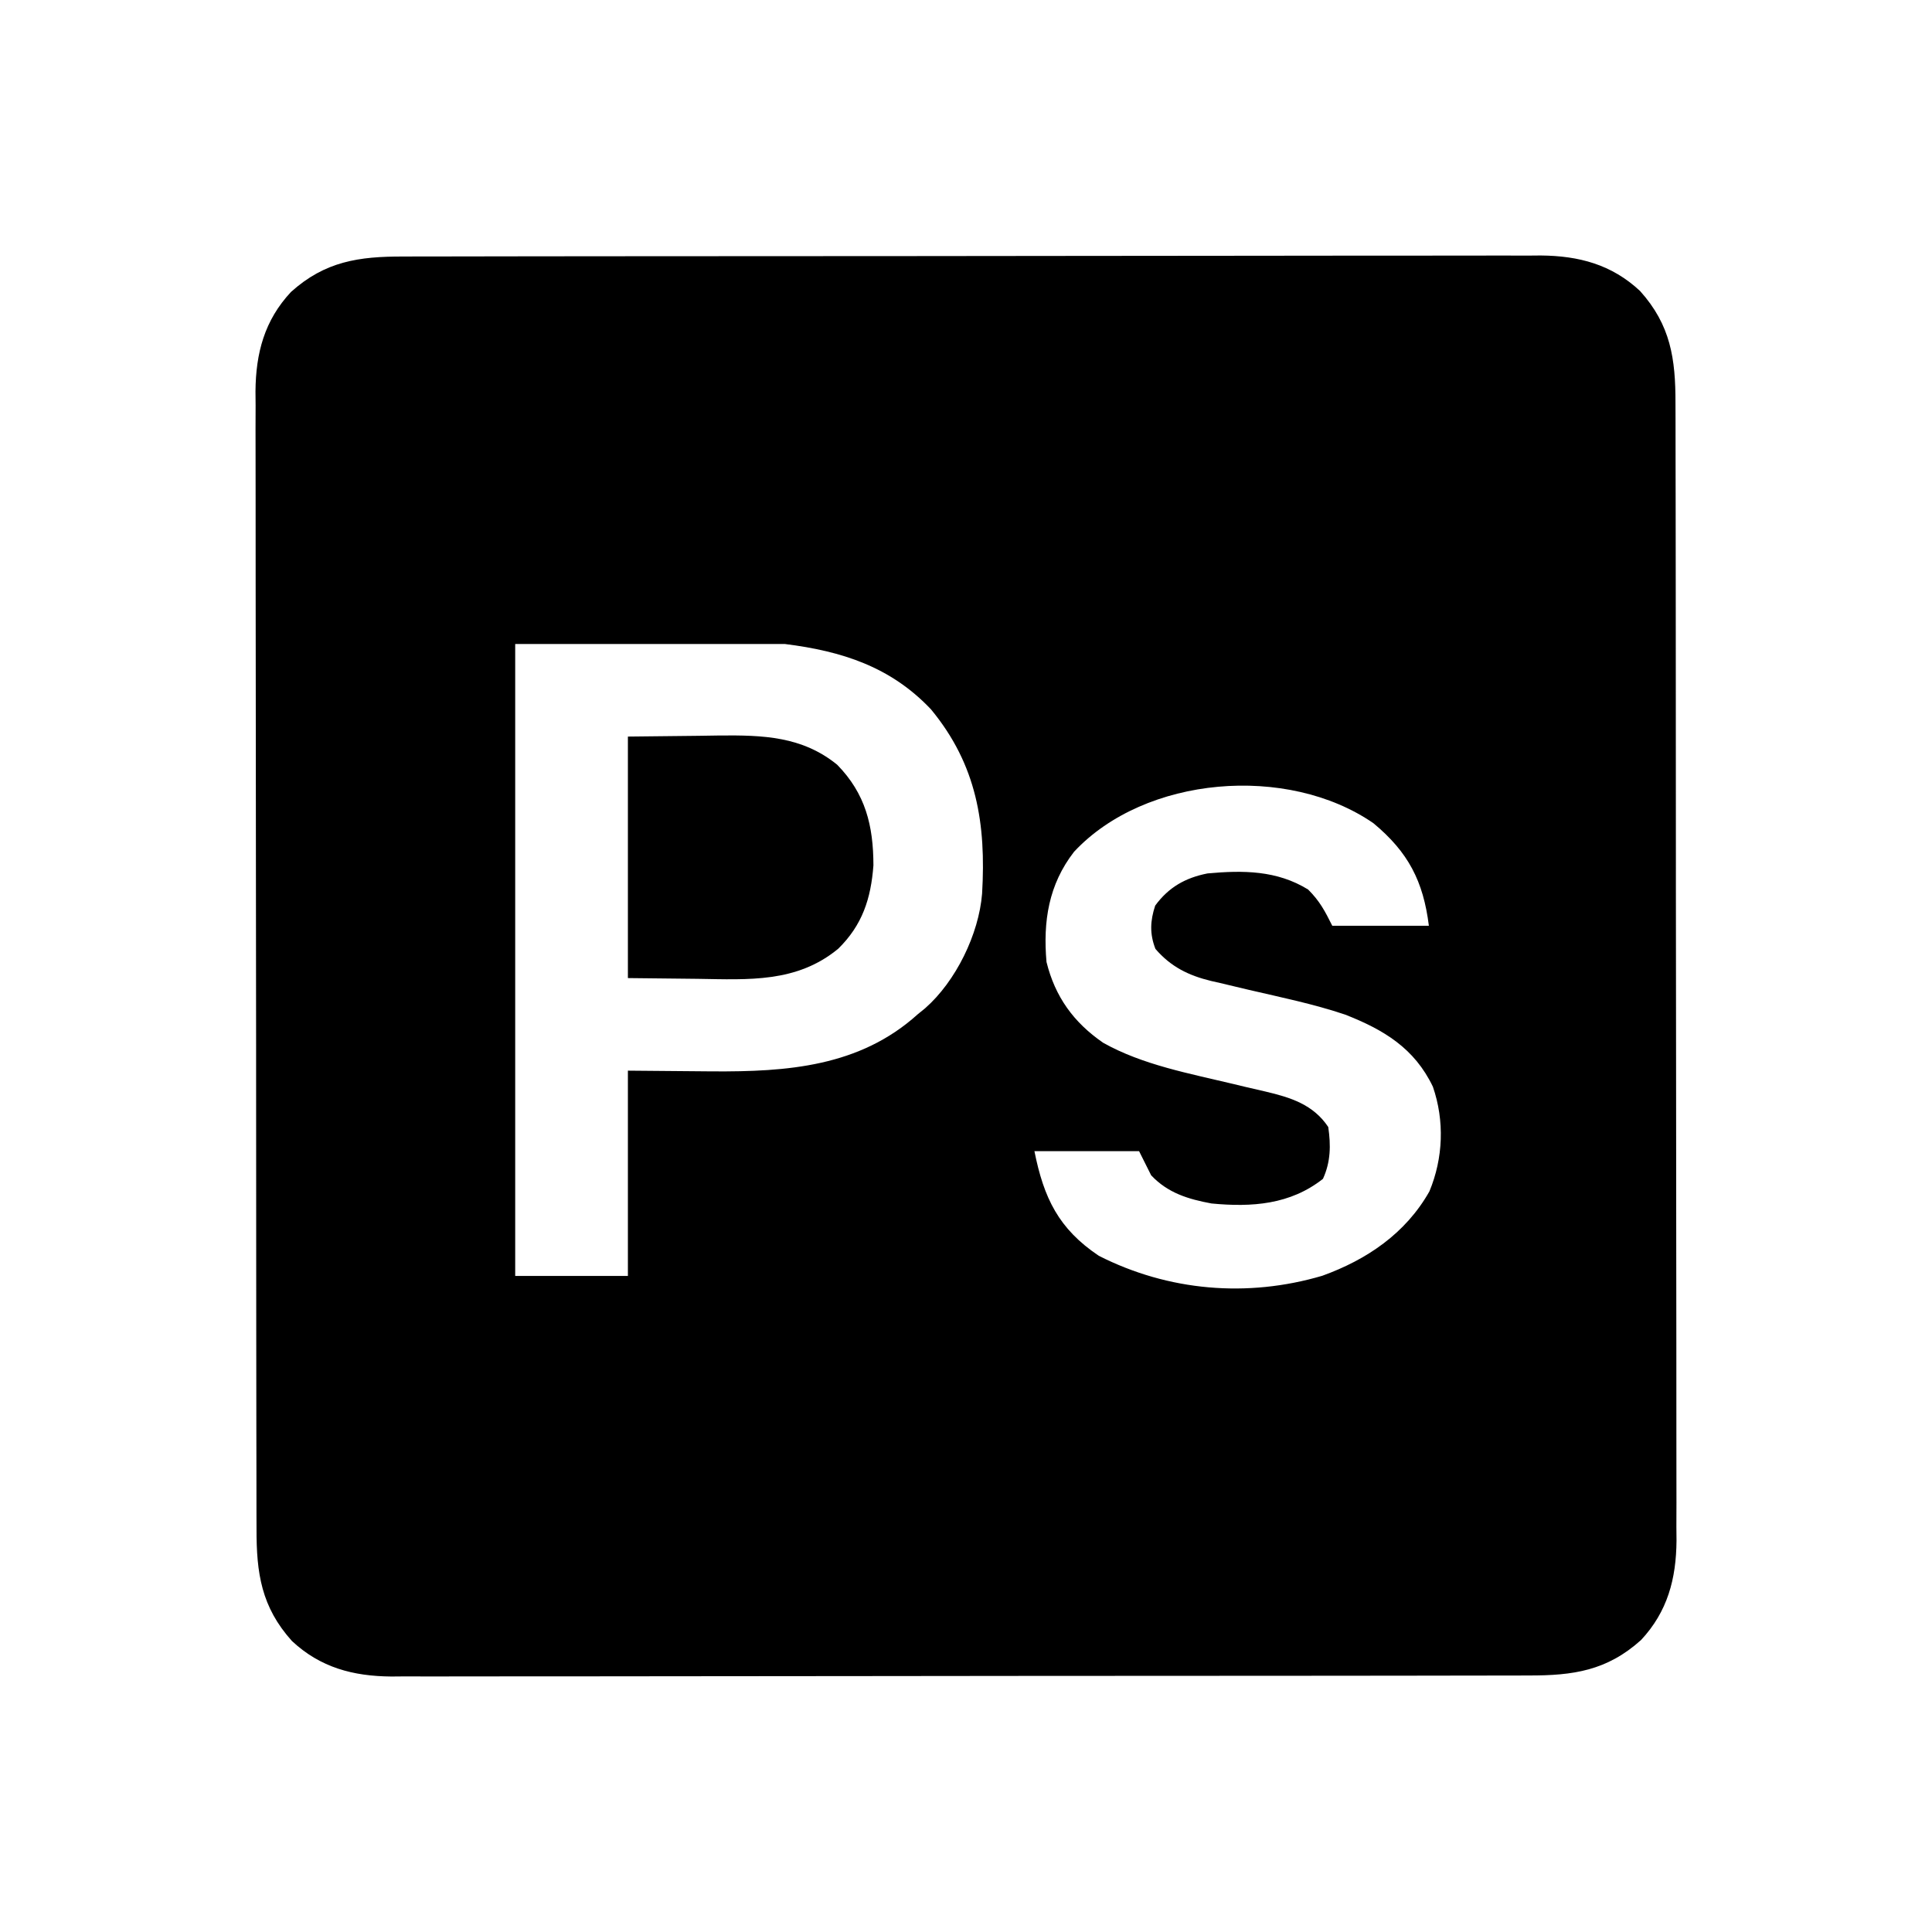
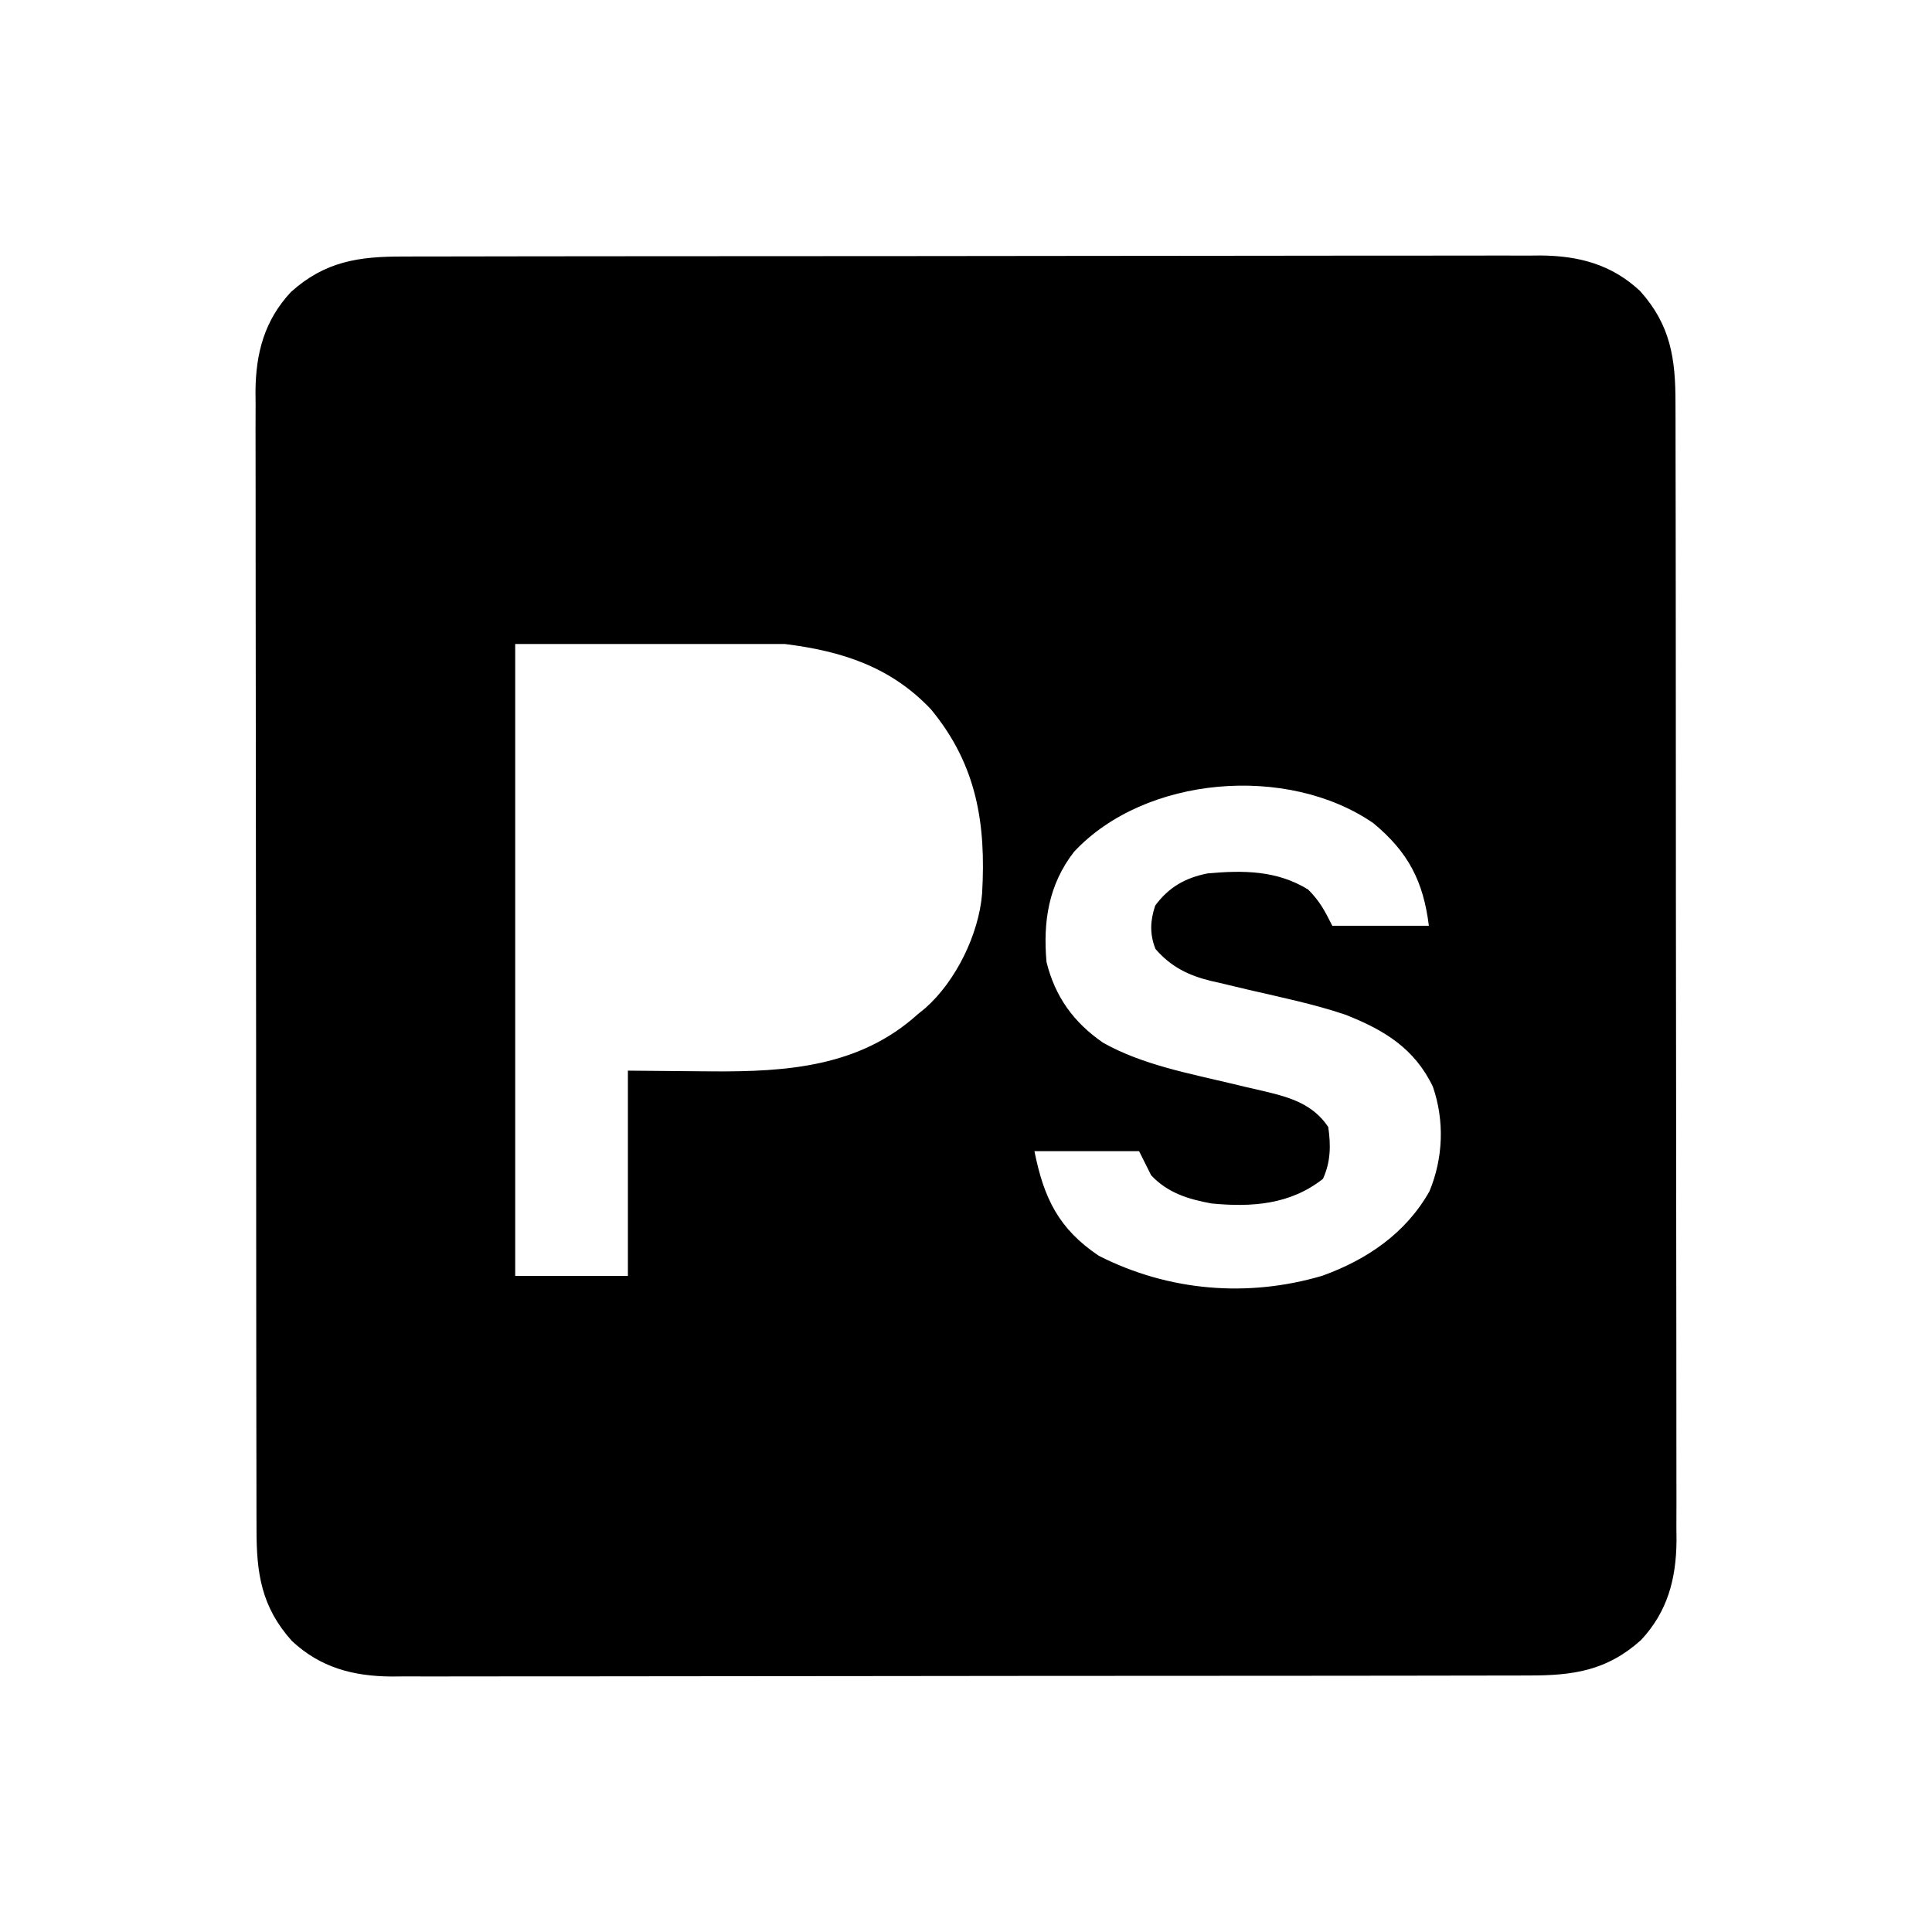
<svg xmlns="http://www.w3.org/2000/svg" version="1.1" width="480" height="480">
  <path d="M0 0 C1.239 -0.005 2.479 -0.009 3.756 -0.014 C7.189 -0.024 10.622 -0.026 14.056 -0.023 C17.761 -0.023 21.467 -0.034 25.173 -0.043 C32.43 -0.06 39.688 -0.066 46.946 -0.067 C52.846 -0.068 58.747 -0.072 64.648 -0.078 C81.384 -0.096 98.121 -0.105 114.857 -0.103 C116.211 -0.103 116.211 -0.103 117.591 -0.103 C118.946 -0.103 118.946 -0.103 120.328 -0.103 C134.961 -0.102 149.594 -0.121 164.227 -0.149 C179.259 -0.178 194.29 -0.192 209.322 -0.19 C217.758 -0.19 226.195 -0.195 234.631 -0.217 C241.815 -0.235 248.999 -0.239 256.182 -0.226 C259.846 -0.219 263.508 -0.219 267.171 -0.236 C271.148 -0.255 275.125 -0.242 279.102 -0.227 C280.251 -0.237 281.401 -0.248 282.585 -0.258 C292.078 -0.177 300.205 1.963 307.273 8.564 C314.88 17.025 316.102 25.411 316.072 36.463 C316.077 37.702 316.081 38.942 316.086 40.219 C316.096 43.652 316.098 47.085 316.096 50.518 C316.095 54.224 316.106 57.93 316.116 61.635 C316.132 68.893 316.138 76.151 316.139 83.408 C316.14 89.309 316.144 95.21 316.15 101.111 C316.168 117.847 316.177 134.584 316.176 151.32 C316.176 152.222 316.175 153.124 316.175 154.054 C316.175 154.957 316.175 155.86 316.175 156.79 C316.174 171.423 316.193 186.056 316.222 200.69 C316.25 215.721 316.264 230.753 316.262 245.785 C316.262 254.221 316.267 262.657 316.289 271.094 C316.307 278.278 316.311 285.461 316.298 292.645 C316.291 296.308 316.291 299.971 316.308 303.634 C316.327 307.611 316.315 311.587 316.299 315.564 C316.31 316.714 316.32 317.863 316.33 319.048 C316.249 328.54 314.109 336.668 307.508 343.736 C299.048 351.343 290.661 352.564 279.609 352.535 C277.75 352.542 277.75 352.542 275.854 352.549 C272.42 352.559 268.987 352.561 265.554 352.558 C261.848 352.558 258.143 352.569 254.437 352.578 C247.179 352.595 239.922 352.6 232.664 352.602 C226.763 352.602 220.862 352.607 214.962 352.613 C198.225 352.631 181.489 352.64 164.752 352.638 C163.399 352.638 163.399 352.638 162.019 352.638 C161.115 352.638 160.212 352.638 159.282 352.638 C144.649 352.637 130.016 352.656 115.383 352.684 C100.351 352.713 85.319 352.727 70.288 352.725 C61.851 352.724 53.415 352.73 44.978 352.751 C37.794 352.77 30.611 352.774 23.427 352.76 C19.764 352.754 16.101 352.754 12.438 352.771 C8.461 352.79 4.485 352.777 0.508 352.762 C-0.642 352.772 -1.791 352.782 -2.976 352.793 C-12.468 352.712 -20.596 350.572 -27.664 343.971 C-35.271 335.51 -36.492 327.124 -36.463 316.072 C-36.467 314.833 -36.472 313.593 -36.476 312.316 C-36.487 308.883 -36.488 305.45 -36.486 302.017 C-36.486 298.311 -36.497 294.605 -36.506 290.9 C-36.523 283.642 -36.528 276.384 -36.529 269.127 C-36.53 263.226 -36.534 257.325 -36.541 251.424 C-36.558 234.688 -36.568 217.951 -36.566 201.215 C-36.566 200.313 -36.566 199.411 -36.566 198.481 C-36.566 197.578 -36.566 196.675 -36.566 195.745 C-36.565 181.111 -36.584 166.478 -36.612 151.845 C-36.641 136.814 -36.655 121.782 -36.653 106.75 C-36.652 98.314 -36.658 89.877 -36.679 81.441 C-36.698 74.257 -36.702 67.074 -36.688 59.89 C-36.682 56.227 -36.682 52.564 -36.699 48.901 C-36.718 44.924 -36.705 40.948 -36.69 36.971 C-36.7 35.821 -36.71 34.671 -36.721 33.487 C-36.64 23.995 -34.5 15.867 -27.898 8.799 C-19.438 1.192 -11.051 -0.03 0 0 Z M27.805 96.267 C27.805 148.077 27.805 199.887 27.805 253.267 C37.045 253.267 46.285 253.267 55.805 253.267 C55.805 236.437 55.805 219.607 55.805 202.267 C71.805 202.392 71.805 202.392 76.742 202.448 C95.34 202.569 113.369 201.31 127.805 188.267 C128.418 187.769 129.032 187.27 129.664 186.756 C137.269 180.076 143.004 168.364 143.805 158.267 C144.809 140.939 142.506 126.31 131.117 112.517 C121.101 101.914 108.973 98.038 94.805 96.267 C72.695 96.267 50.585 96.267 27.805 96.267 Z M166.648 147.892 C160.322 156.042 158.923 165.19 159.805 175.267 C161.953 183.946 166.557 190.287 173.867 195.33 C183.688 200.866 195.494 203.002 206.367 205.615 C207.706 205.939 207.706 205.939 209.071 206.269 C210.759 206.672 212.45 207.065 214.144 207.443 C220.431 208.922 226.071 210.667 229.805 216.267 C230.469 220.827 230.415 224.93 228.492 229.142 C220.375 235.561 210.81 236.229 200.805 235.267 C194.998 234.194 189.95 232.664 185.805 228.267 C184.815 226.287 183.825 224.307 182.805 222.267 C174.225 222.267 165.645 222.267 156.805 222.267 C159.136 233.925 162.81 241.565 172.805 248.267 C190.073 257.041 209.714 258.721 228.313 253.232 C239.362 249.246 249.019 242.733 254.938 232.264 C258.379 223.993 258.717 214.72 255.805 206.267 C251.222 196.685 243.6 192.107 234.007 188.345 C226.209 185.721 218.096 184.055 210.089 182.195 C207.695 181.636 205.304 181.062 202.914 180.486 C202.189 180.323 201.464 180.159 200.717 179.99 C195.113 178.63 190.712 176.483 186.867 172.017 C185.405 168.234 185.567 165.059 186.805 161.267 C190.162 156.69 194.293 154.36 199.805 153.267 C208.655 152.457 217.055 152.488 224.805 157.267 C227.706 160.169 228.953 162.564 230.805 166.267 C238.725 166.267 246.645 166.267 254.805 166.267 C253.422 155.204 249.692 147.986 241.031 140.795 C219.703 126.081 184.282 128.982 166.648 147.892 Z " fill="#000000" transform="translate(100.195,63.733)" />
-   <path d="M0 0 C5.734 -0.062 11.467 -0.124 17.375 -0.188 C19.163 -0.215 20.952 -0.242 22.794 -0.27 C33.515 -0.366 43.292 -0.088 52 7 C59.029 14.192 60.987 22.117 61 32 C60.38 40.277 58.241 46.844 52.246 52.719 C41.947 61.207 29.977 60.38 17.375 60.188 C8.774 60.095 8.774 60.095 0 60 C0 40.2 0 20.4 0 0 Z " fill="#000000" transform="translate(156,183)" />
</svg>